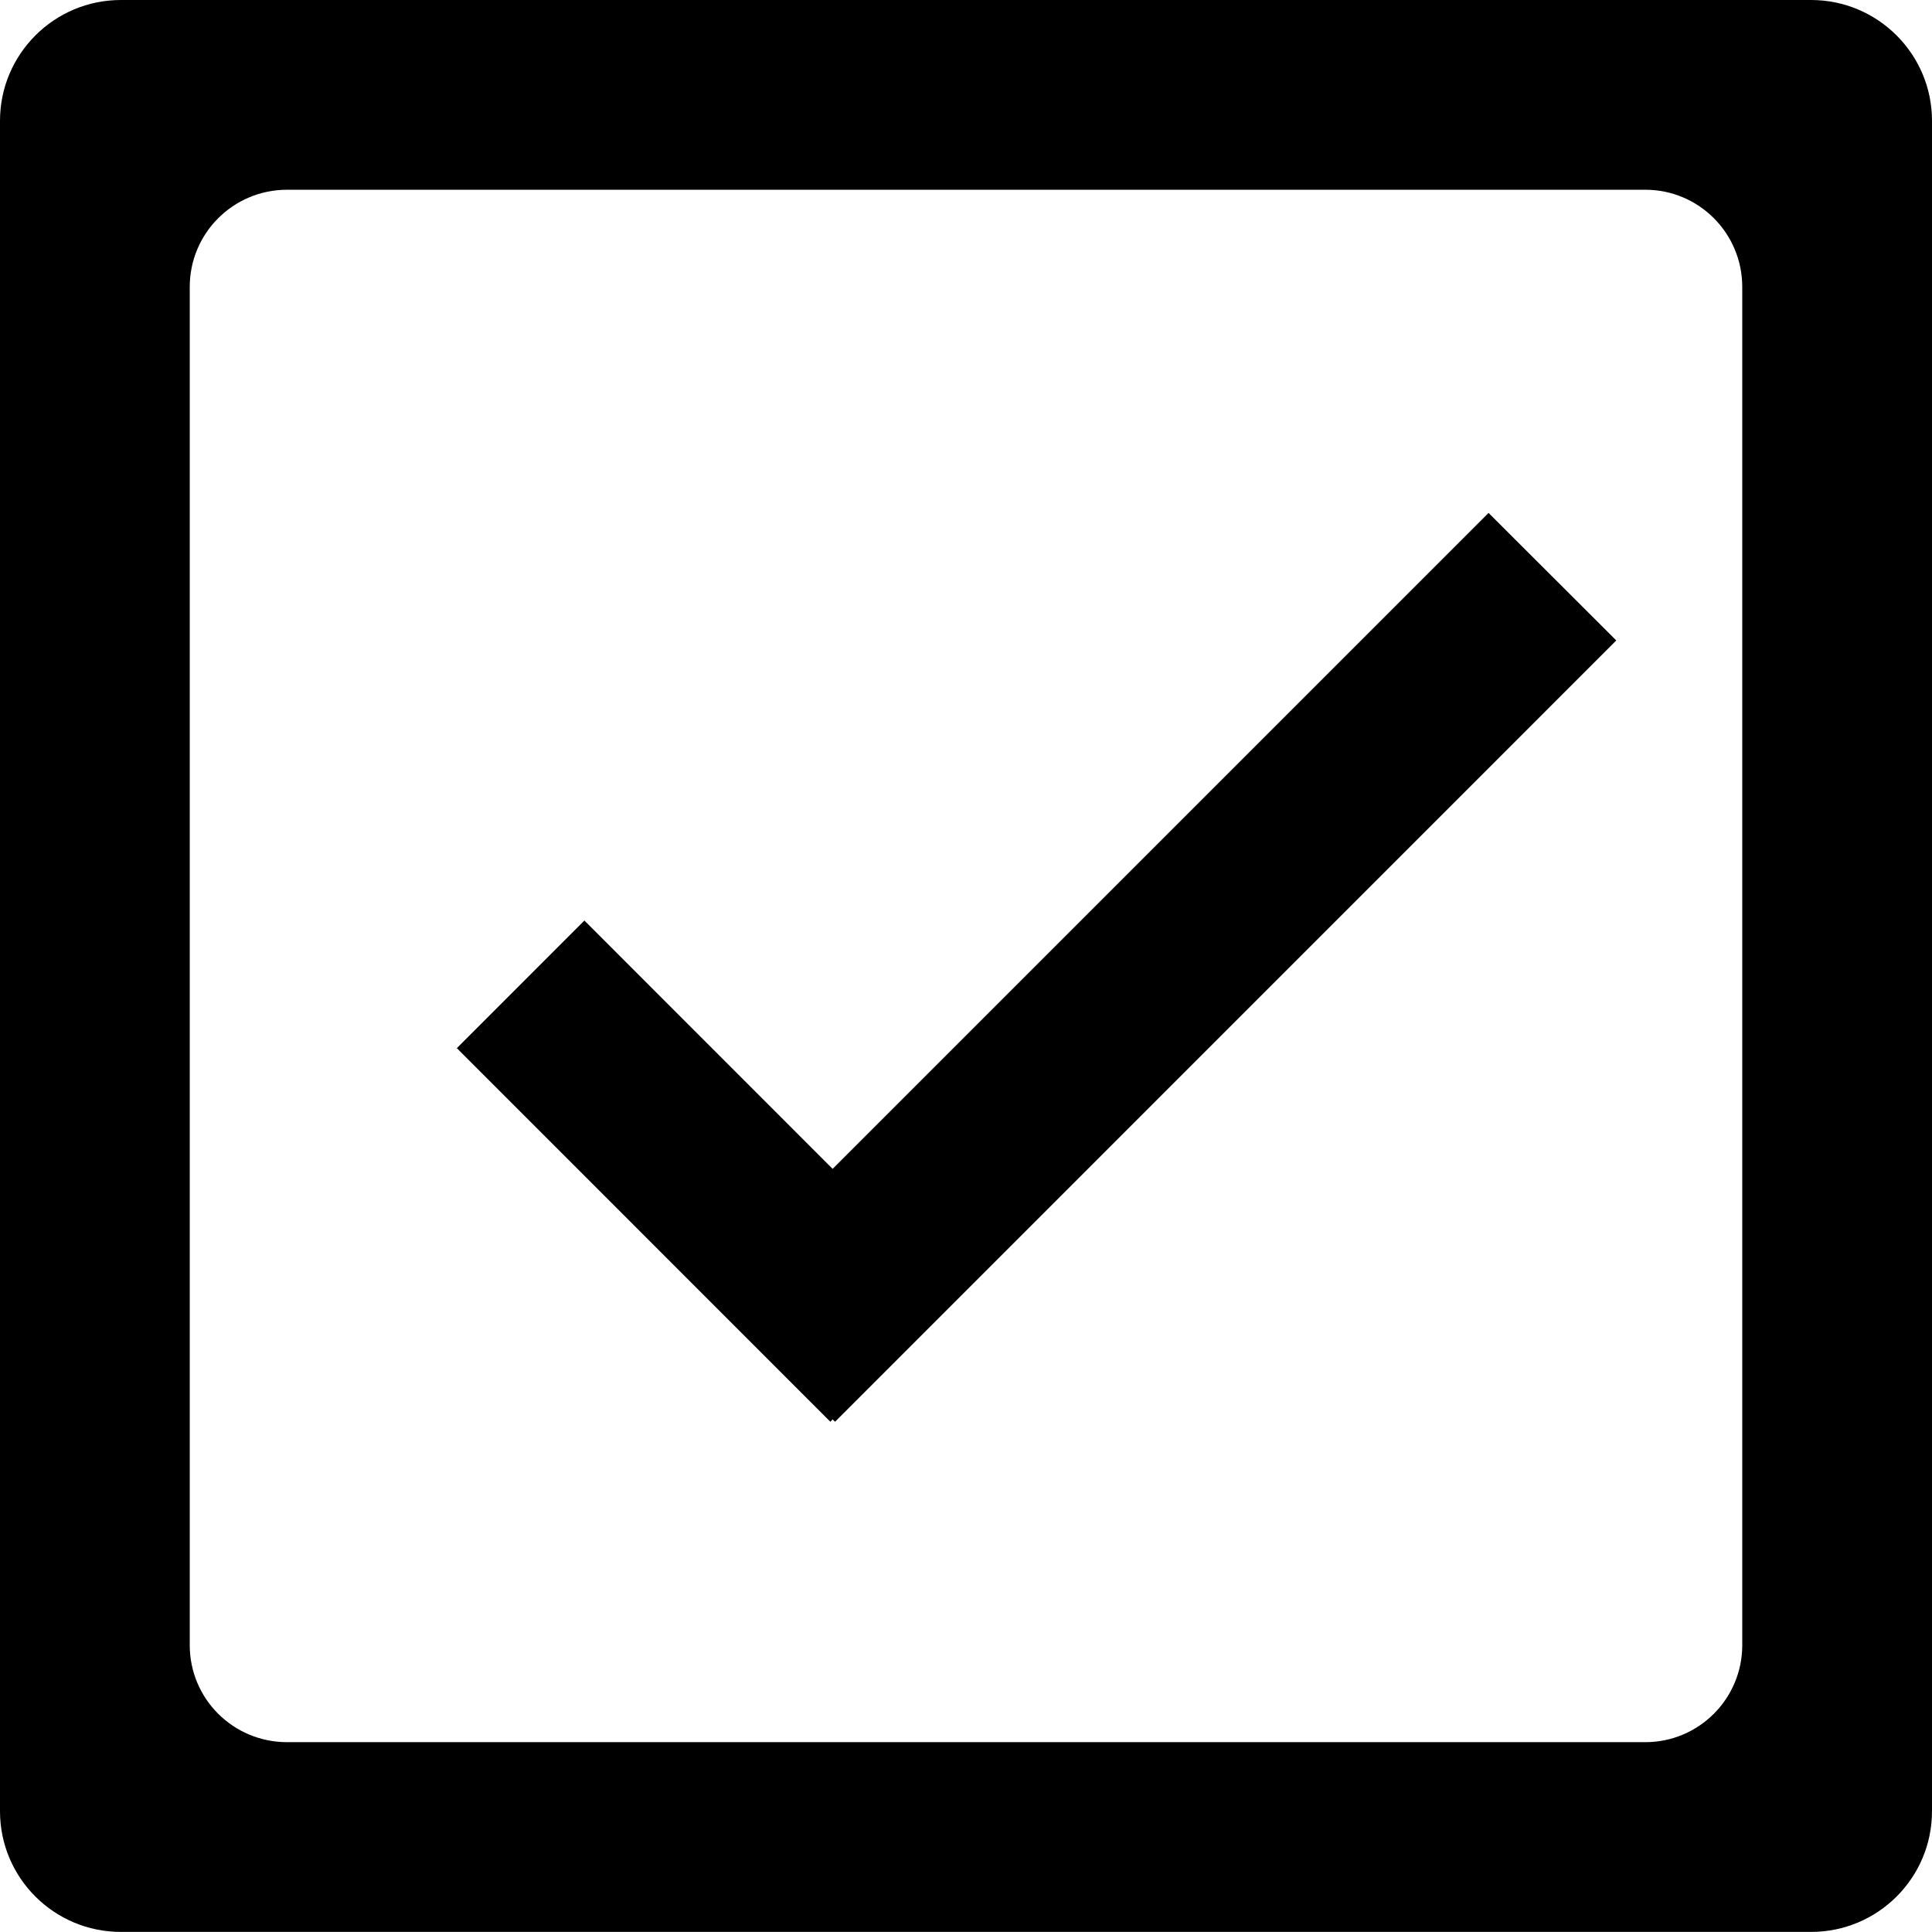
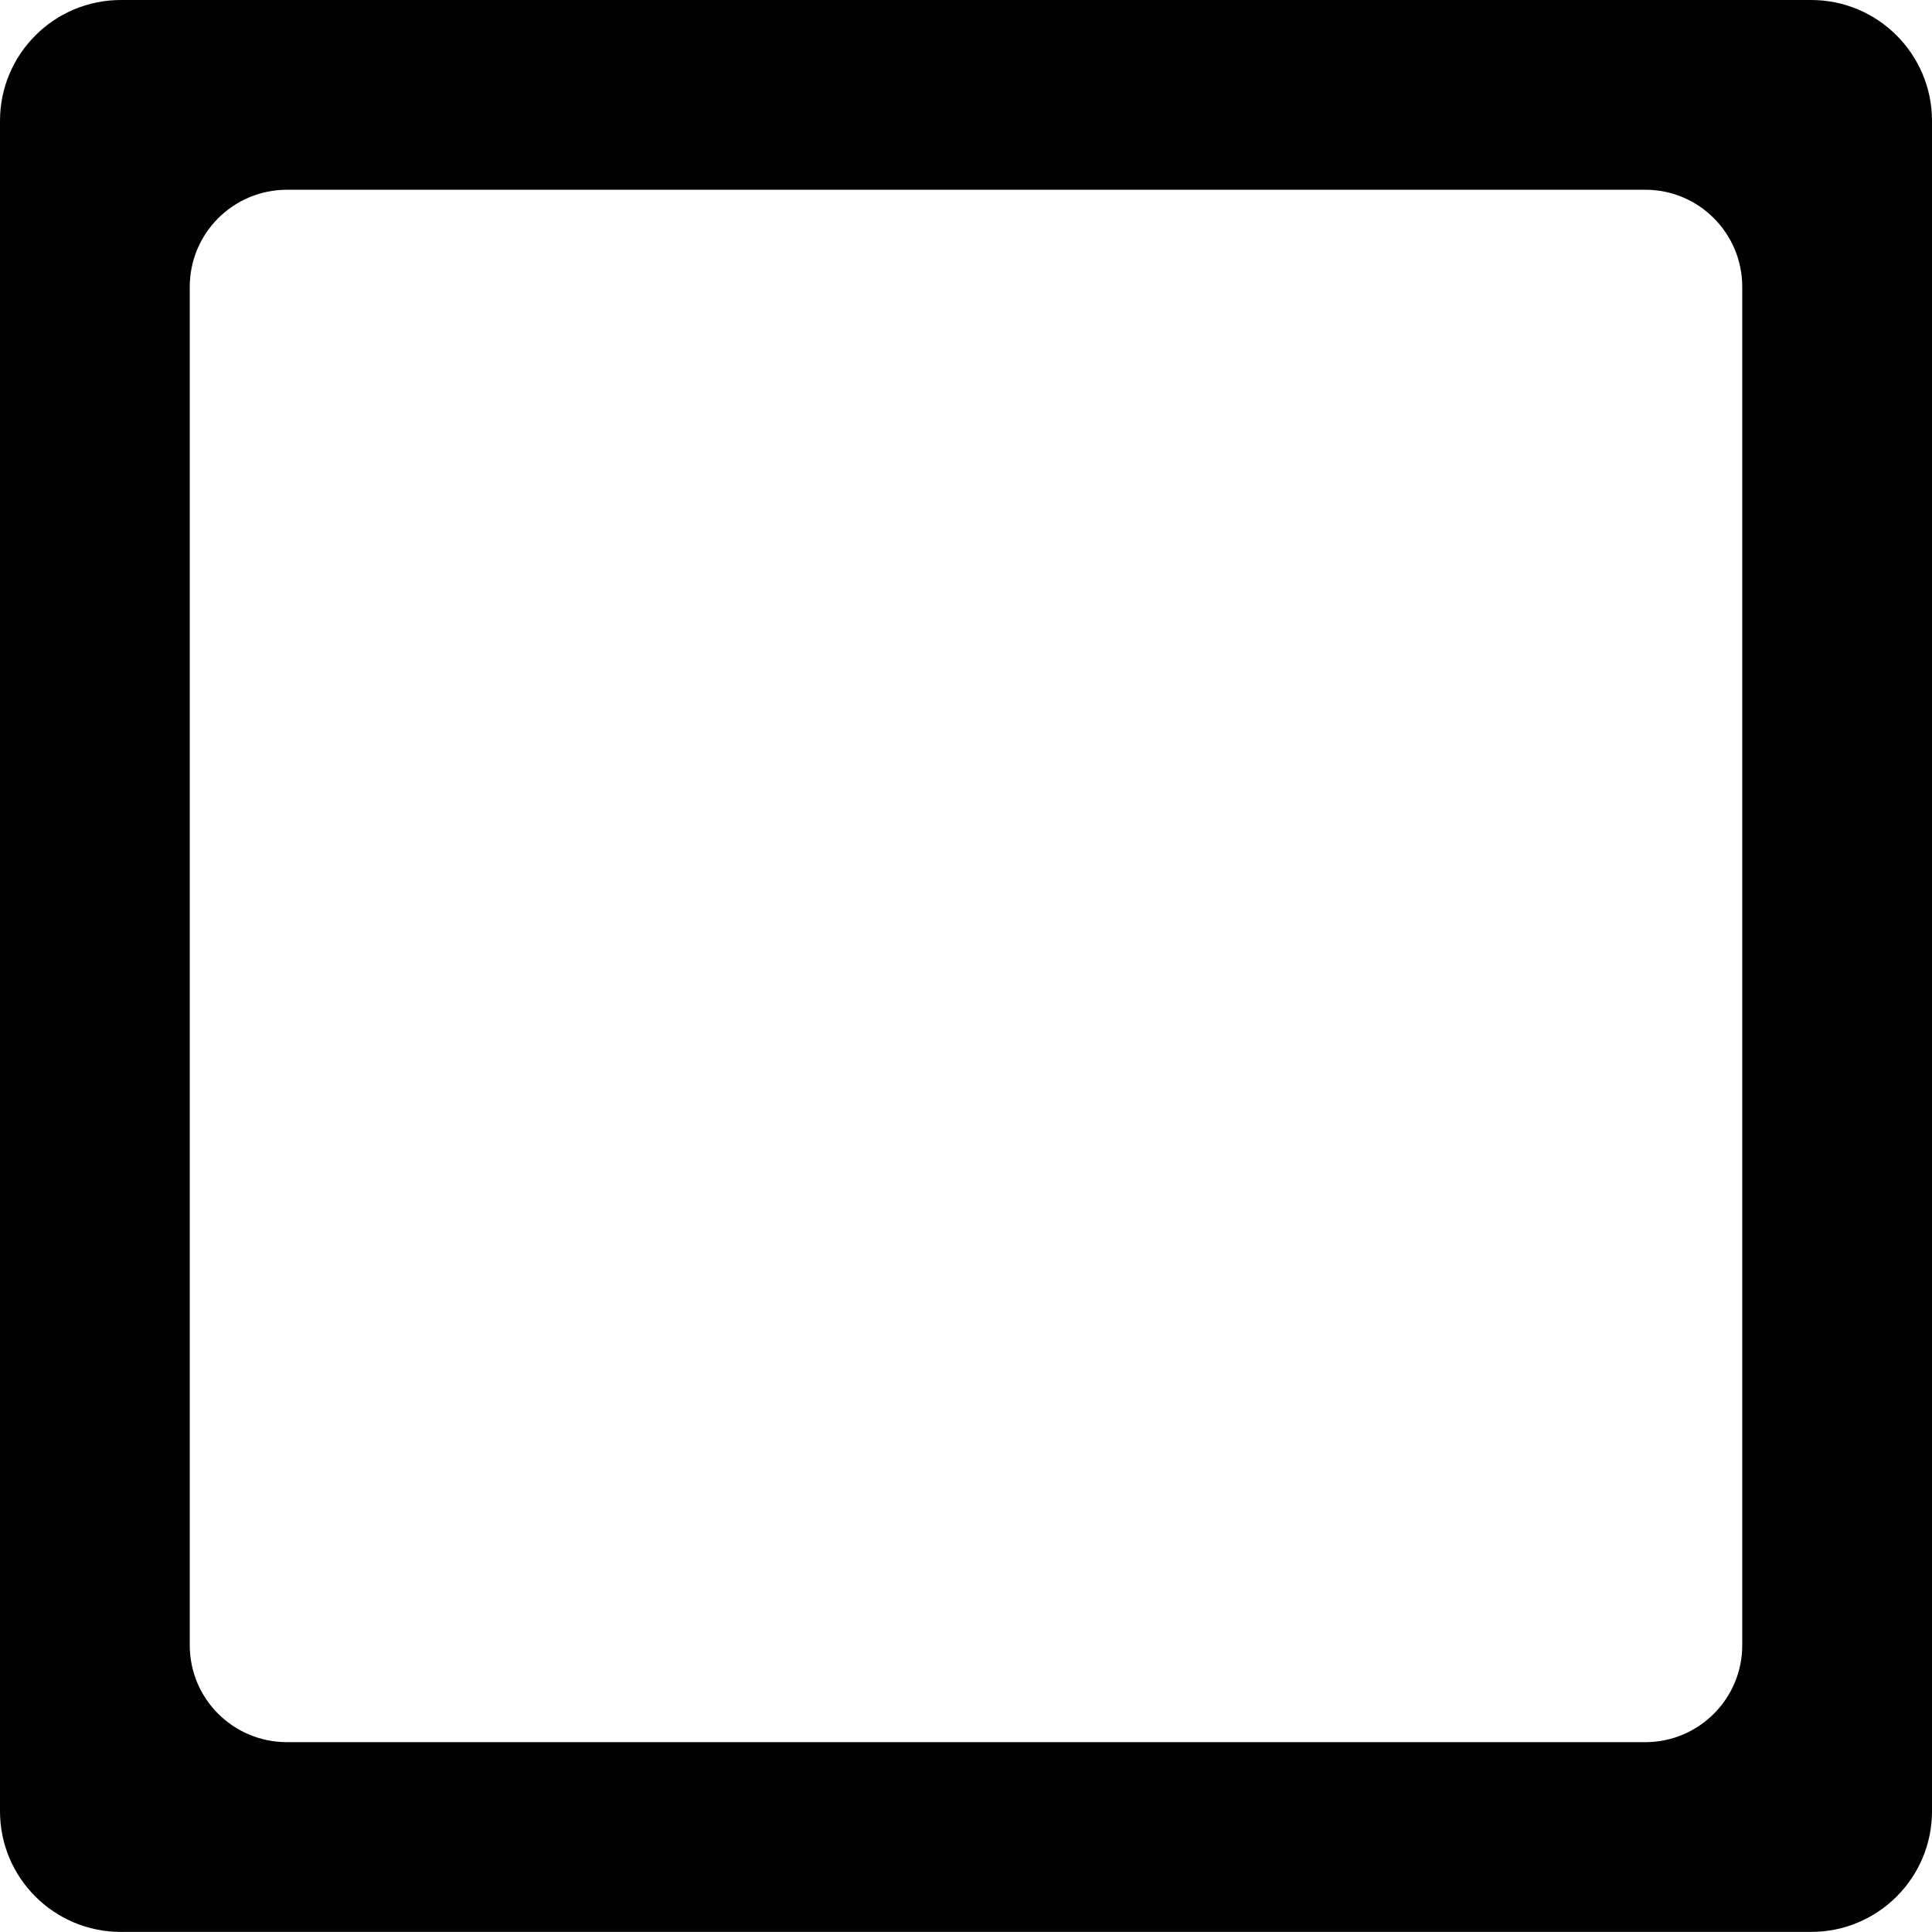
<svg xmlns="http://www.w3.org/2000/svg" version="1.1" id="Capa_1" x="0px" y="0px" width="22.329px" height="22.328px" viewBox="0 0 22.329 22.328" style="enable-background:new 0 0 22.329 22.328;" xml:space="preserve">
  <g>
    <path d="M20.932,0H1.397C0.626,0,0,0.626,0,1.396v19.537c0,0.771,0.626,1.395,1.397,1.395h19.535c0.771,0,1.397-0.624,1.397-1.395   V1.396C22.329,0.626,21.703,0,20.932,0z M20.136,19.014c0,0.619-0.502,1.121-1.12,1.121H3.318c-0.624,0-1.125-0.502-1.125-1.121   V3.316c0-0.62,0.502-1.123,1.125-1.123h15.698c0.618,0,1.12,0.502,1.12,1.123V19.014z" />
-     <polygon points="18.68,7.402 17.204,5.928 9.623,13.509 6.754,10.639 5.28,12.114 9.597,16.432 9.623,16.404 9.651,16.432  " />
  </g>
  <g>
</g>
  <g>
</g>
  <g>
</g>
  <g>
</g>
  <g>
</g>
  <g>
</g>
  <g>
</g>
  <g>
</g>
  <g>
</g>
  <g>
</g>
  <g>
</g>
  <g>
</g>
  <g>
</g>
  <g>
</g>
  <g>
</g>
</svg>